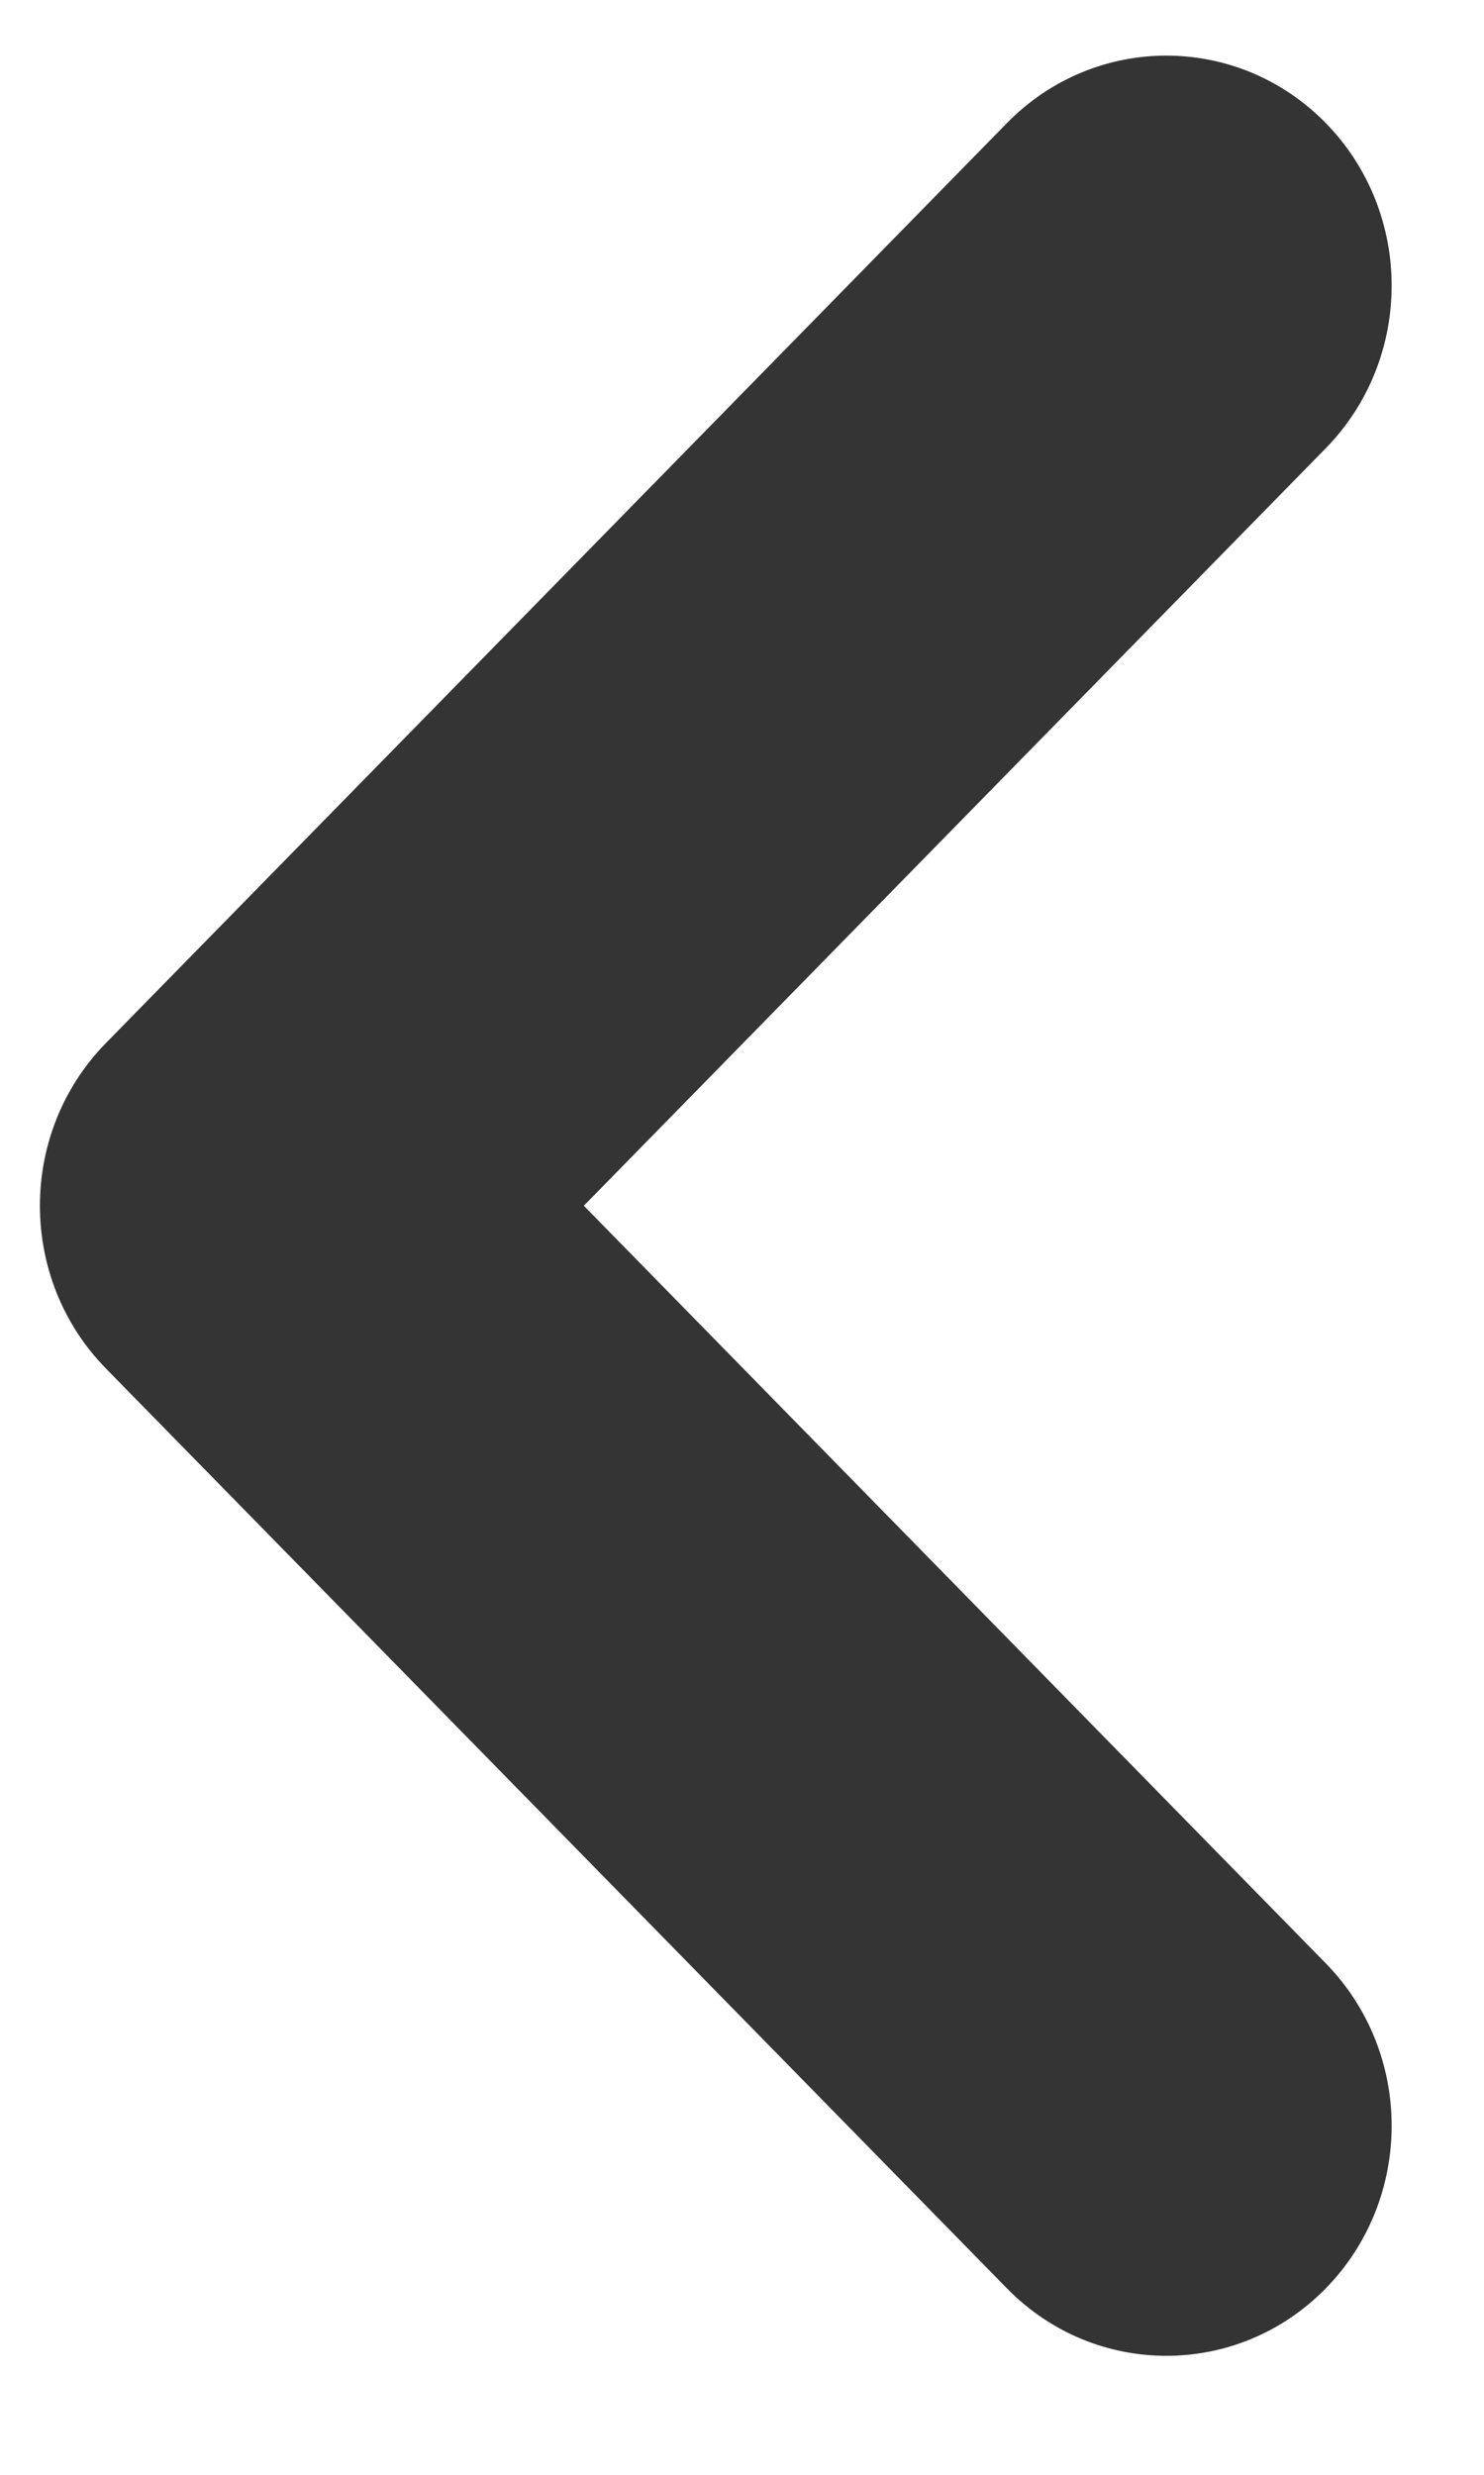
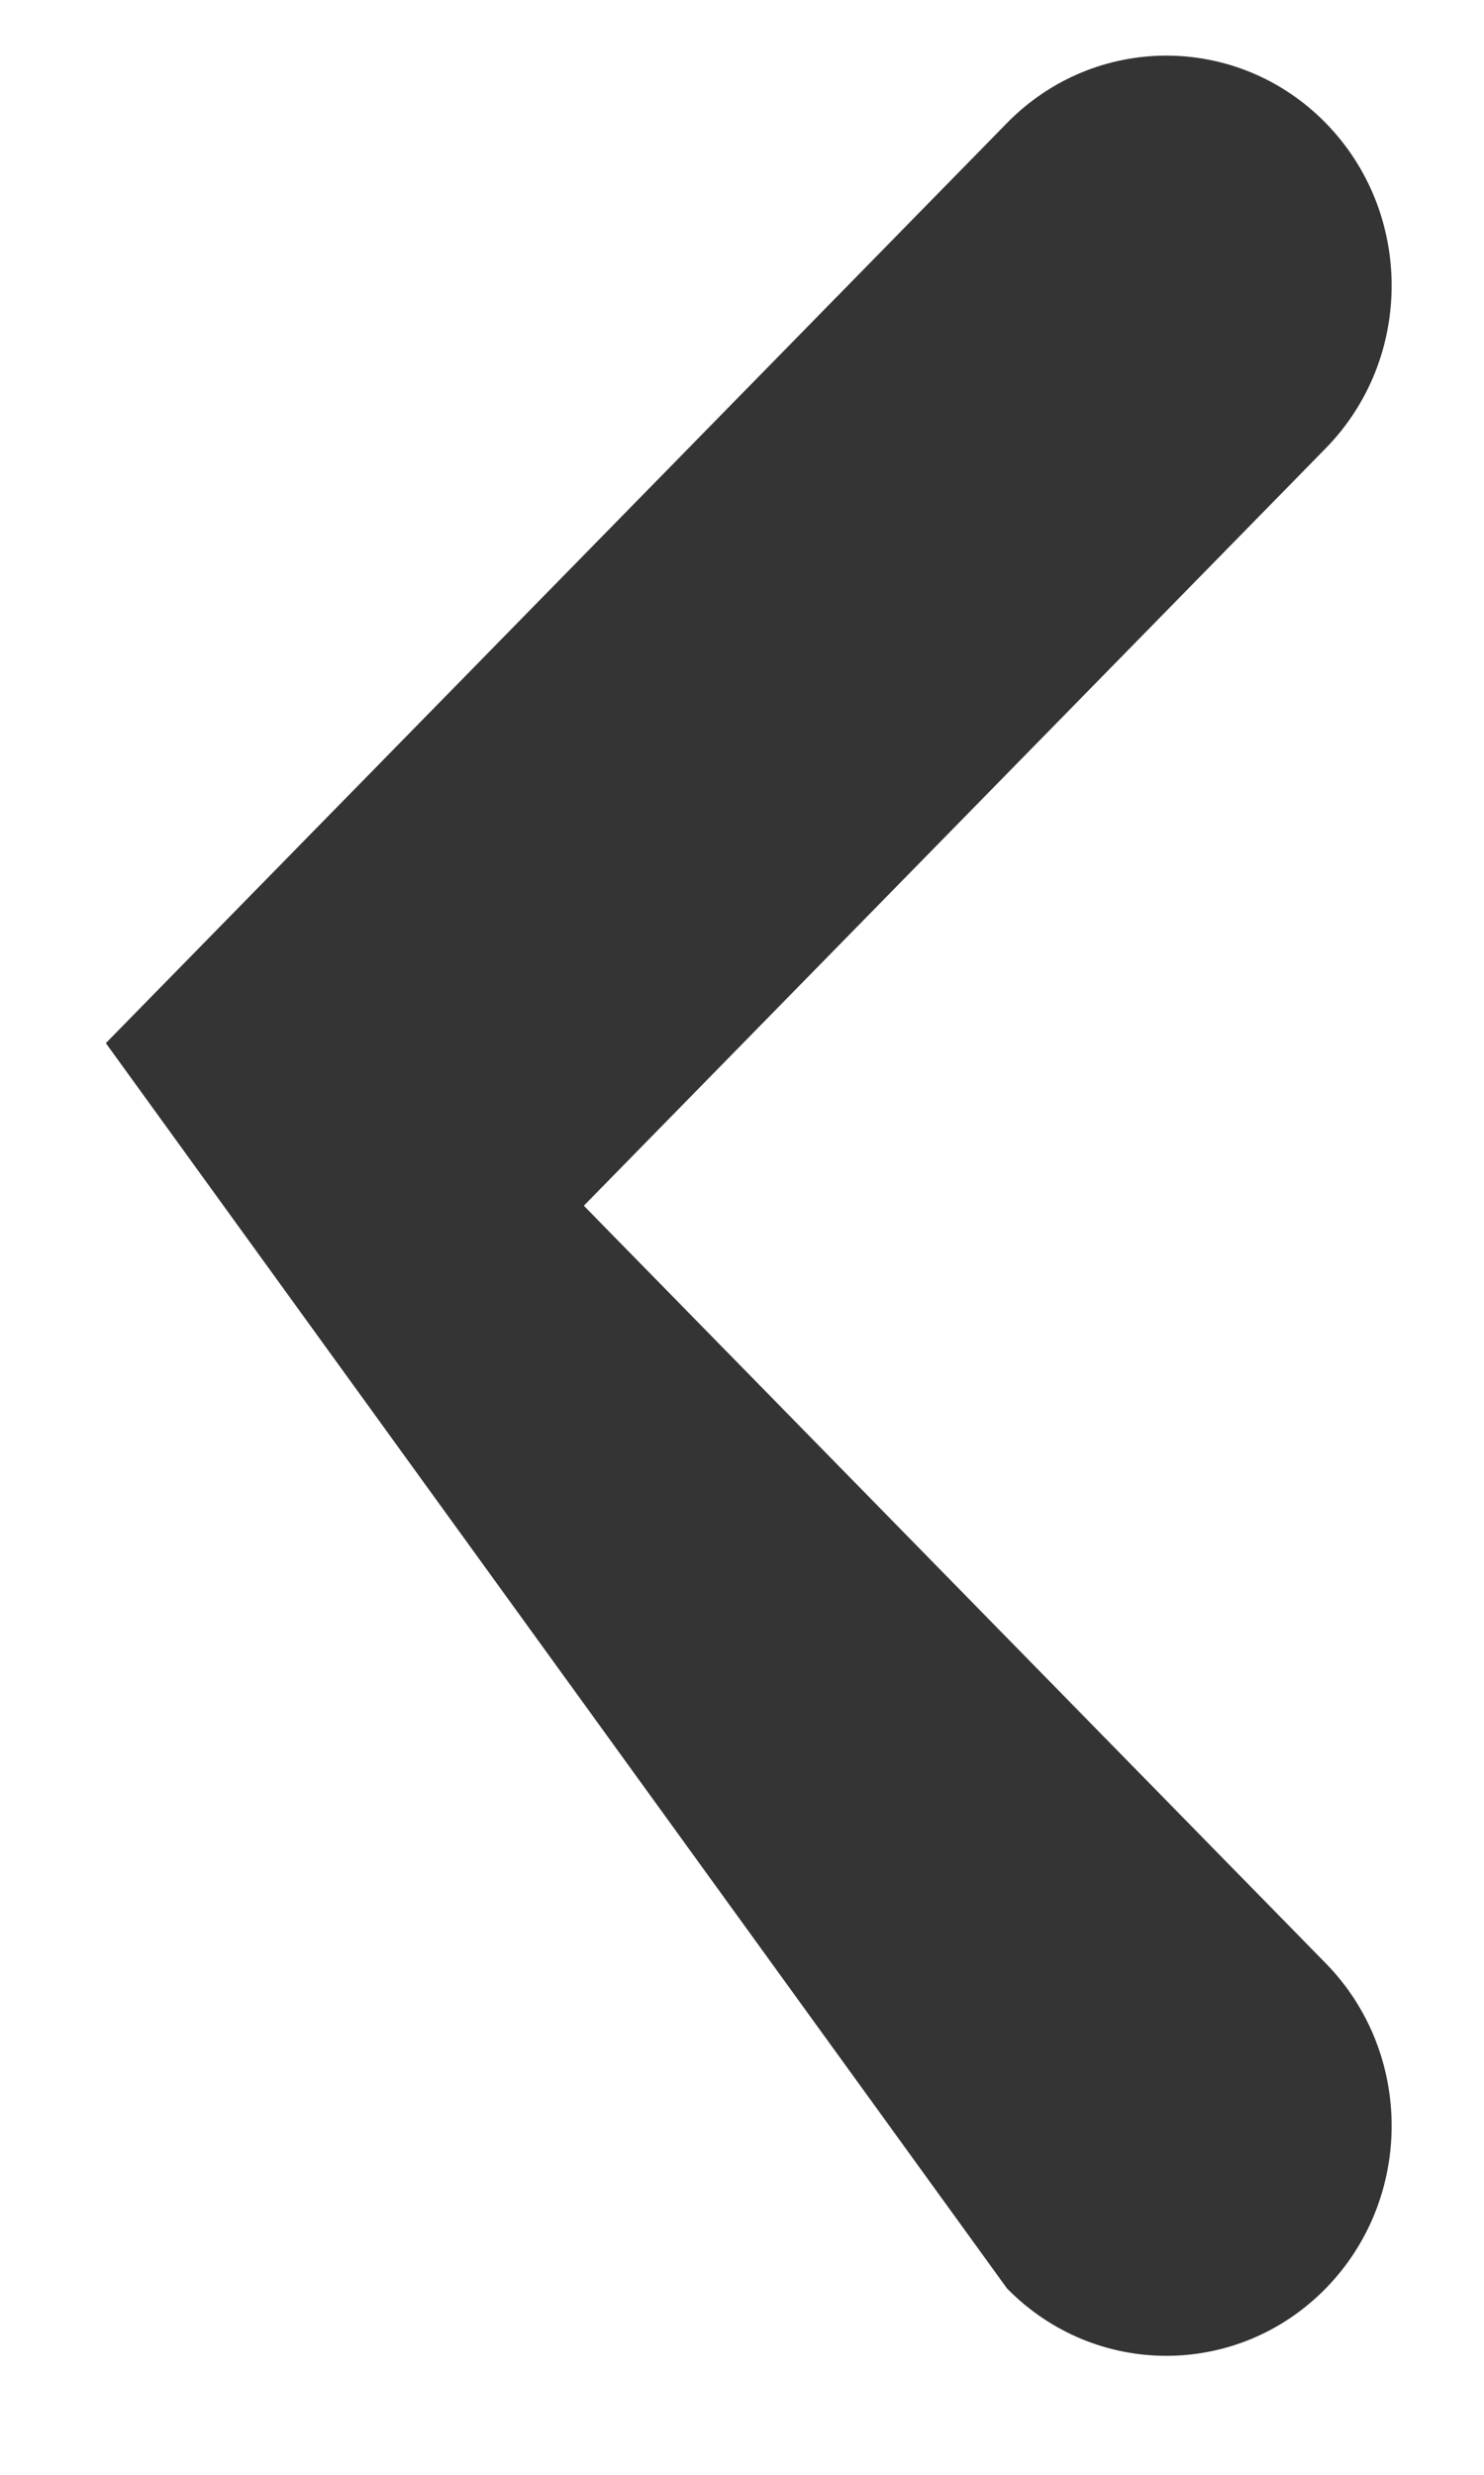
<svg xmlns="http://www.w3.org/2000/svg" width="12" height="20" viewBox="0 0 12 20" fill="none">
-   <path fill-rule="evenodd" clip-rule="evenodd" d="M10.72 18.494C11.431 17.768 11.431 16.591 10.72 15.866L4.721 9.744L10.72 3.623C11.431 2.897 11.431 1.72 10.72 0.994C10.008 0.268 8.855 0.268 8.143 0.994L0.856 8.43C0.145 9.156 0.145 10.333 0.856 11.059L8.143 18.494C8.855 19.22 10.008 19.22 10.72 18.494Z" fill="#343434" />
+   <path fill-rule="evenodd" clip-rule="evenodd" d="M10.72 18.494C11.431 17.768 11.431 16.591 10.72 15.866L4.721 9.744L10.72 3.623C11.431 2.897 11.431 1.72 10.72 0.994C10.008 0.268 8.855 0.268 8.143 0.994L0.856 8.43L8.143 18.494C8.855 19.22 10.008 19.22 10.72 18.494Z" fill="#343434" />
</svg>